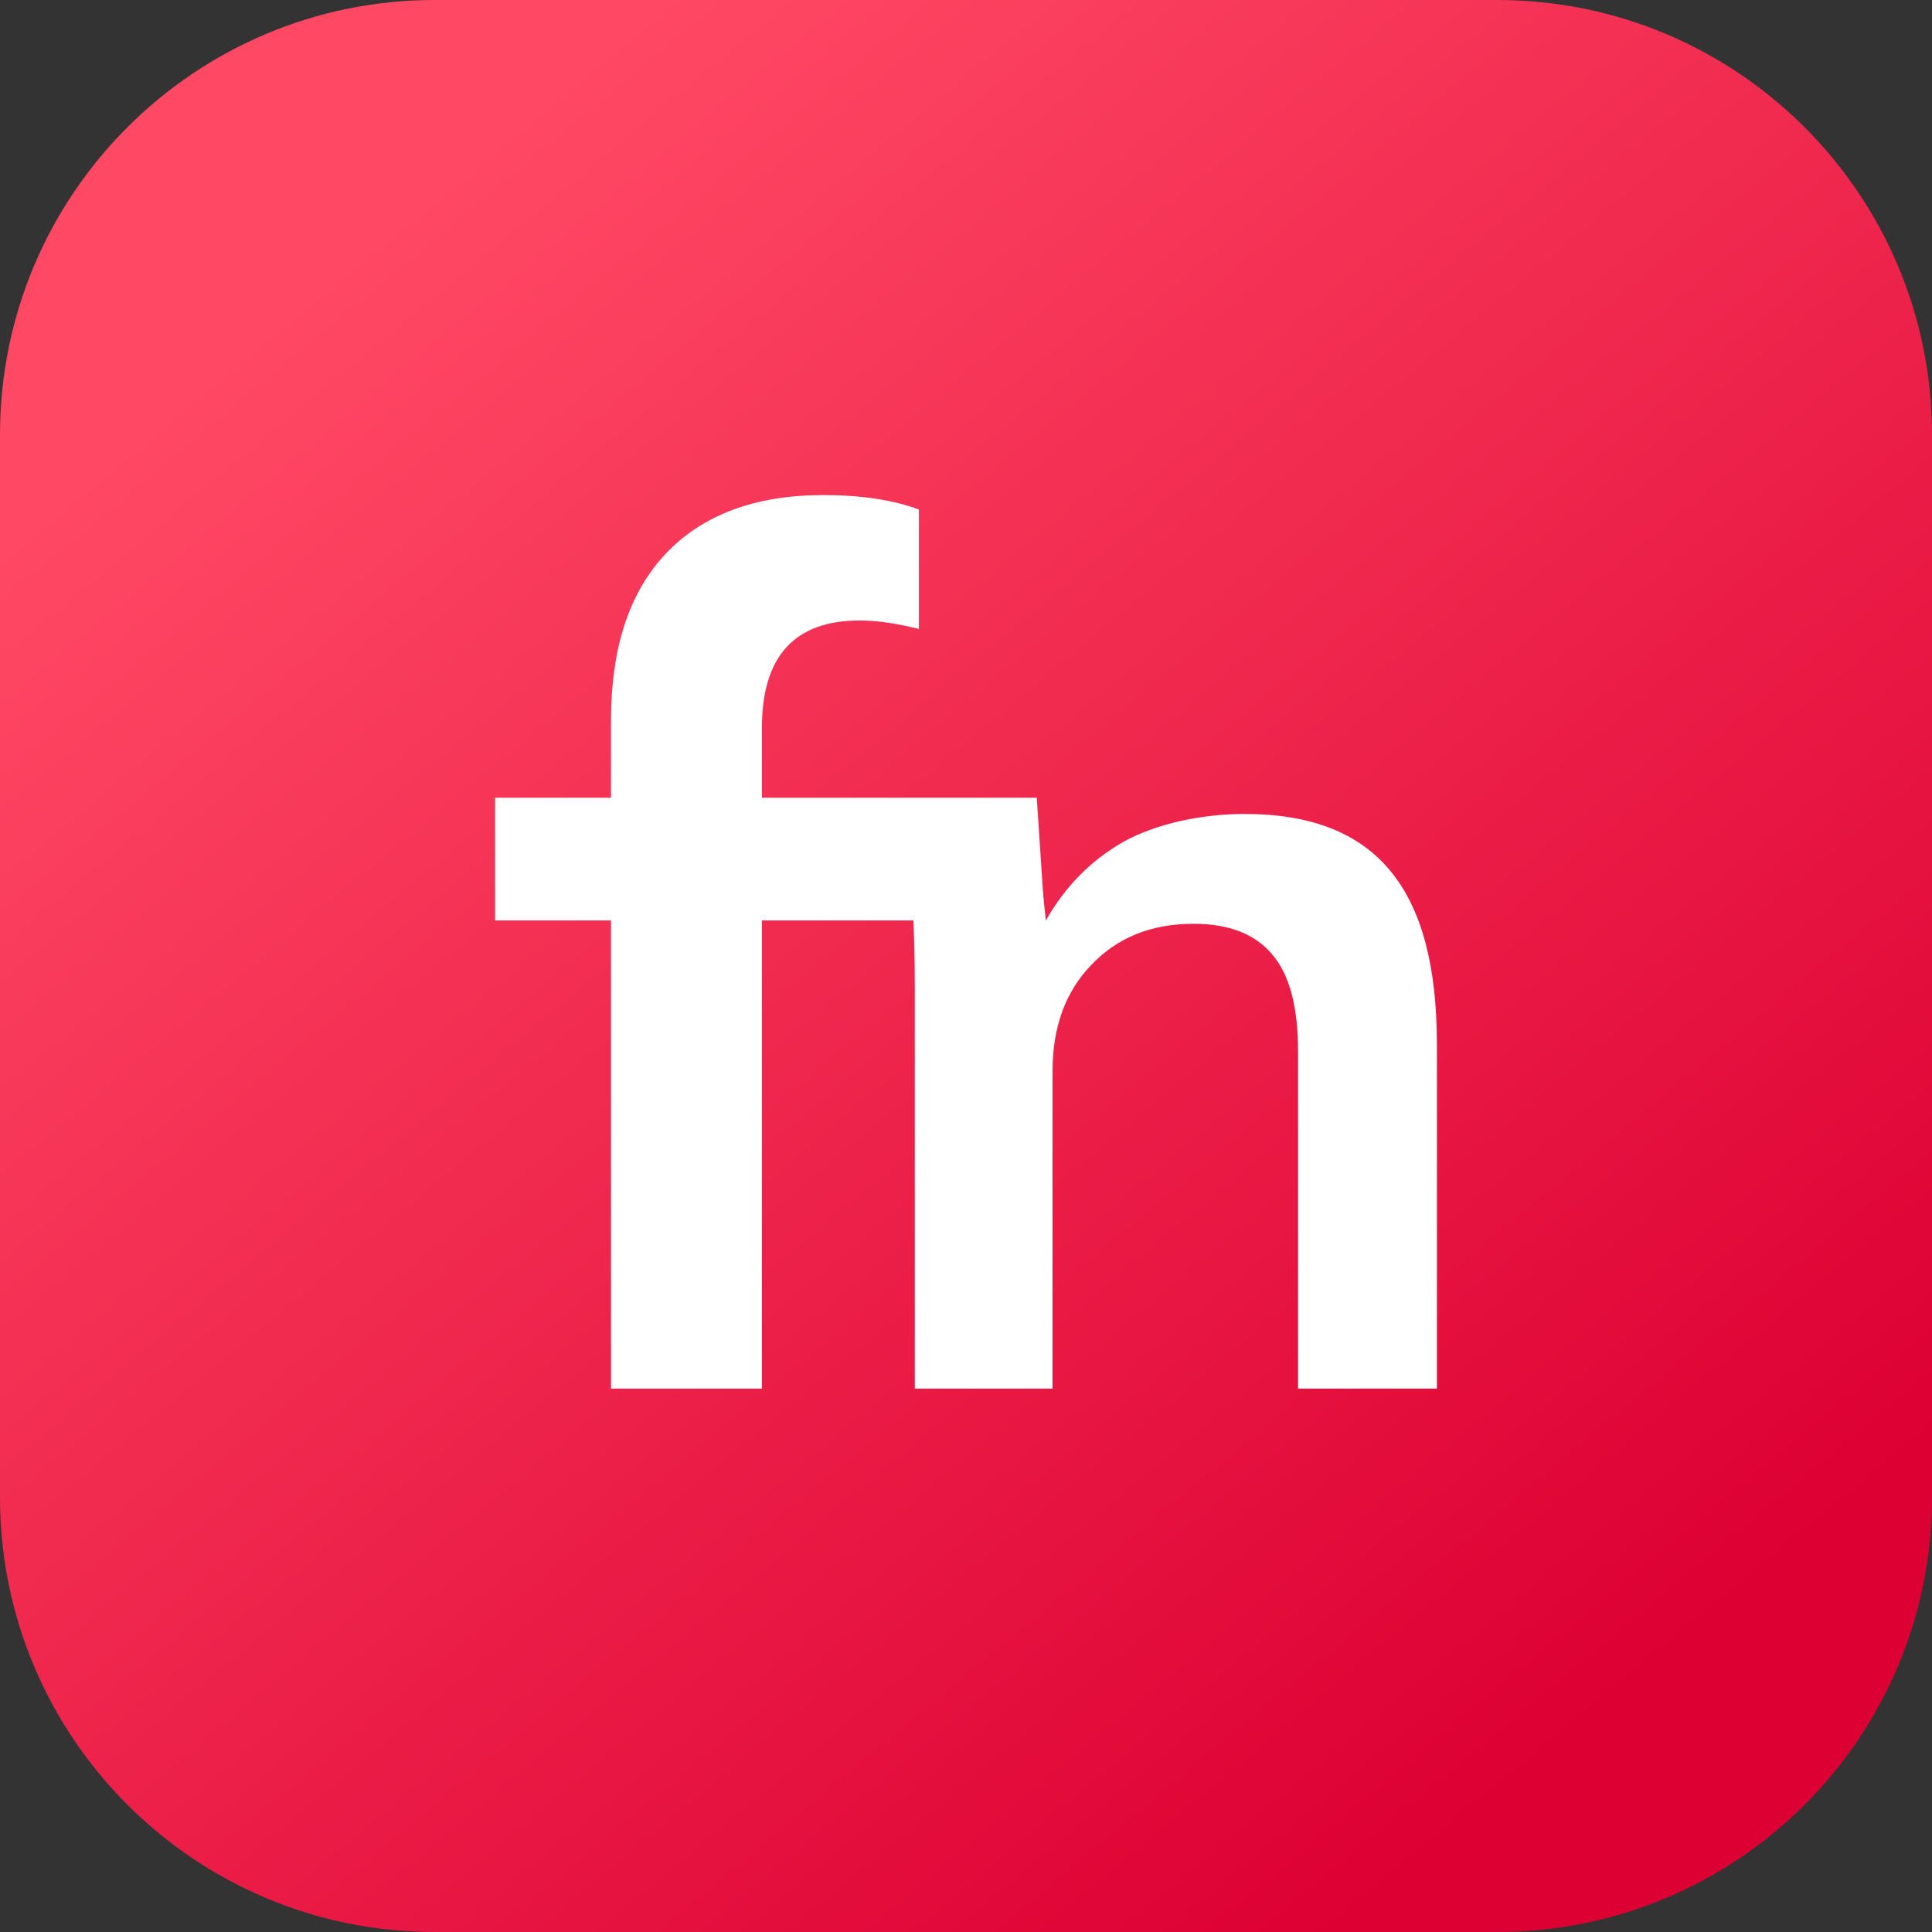
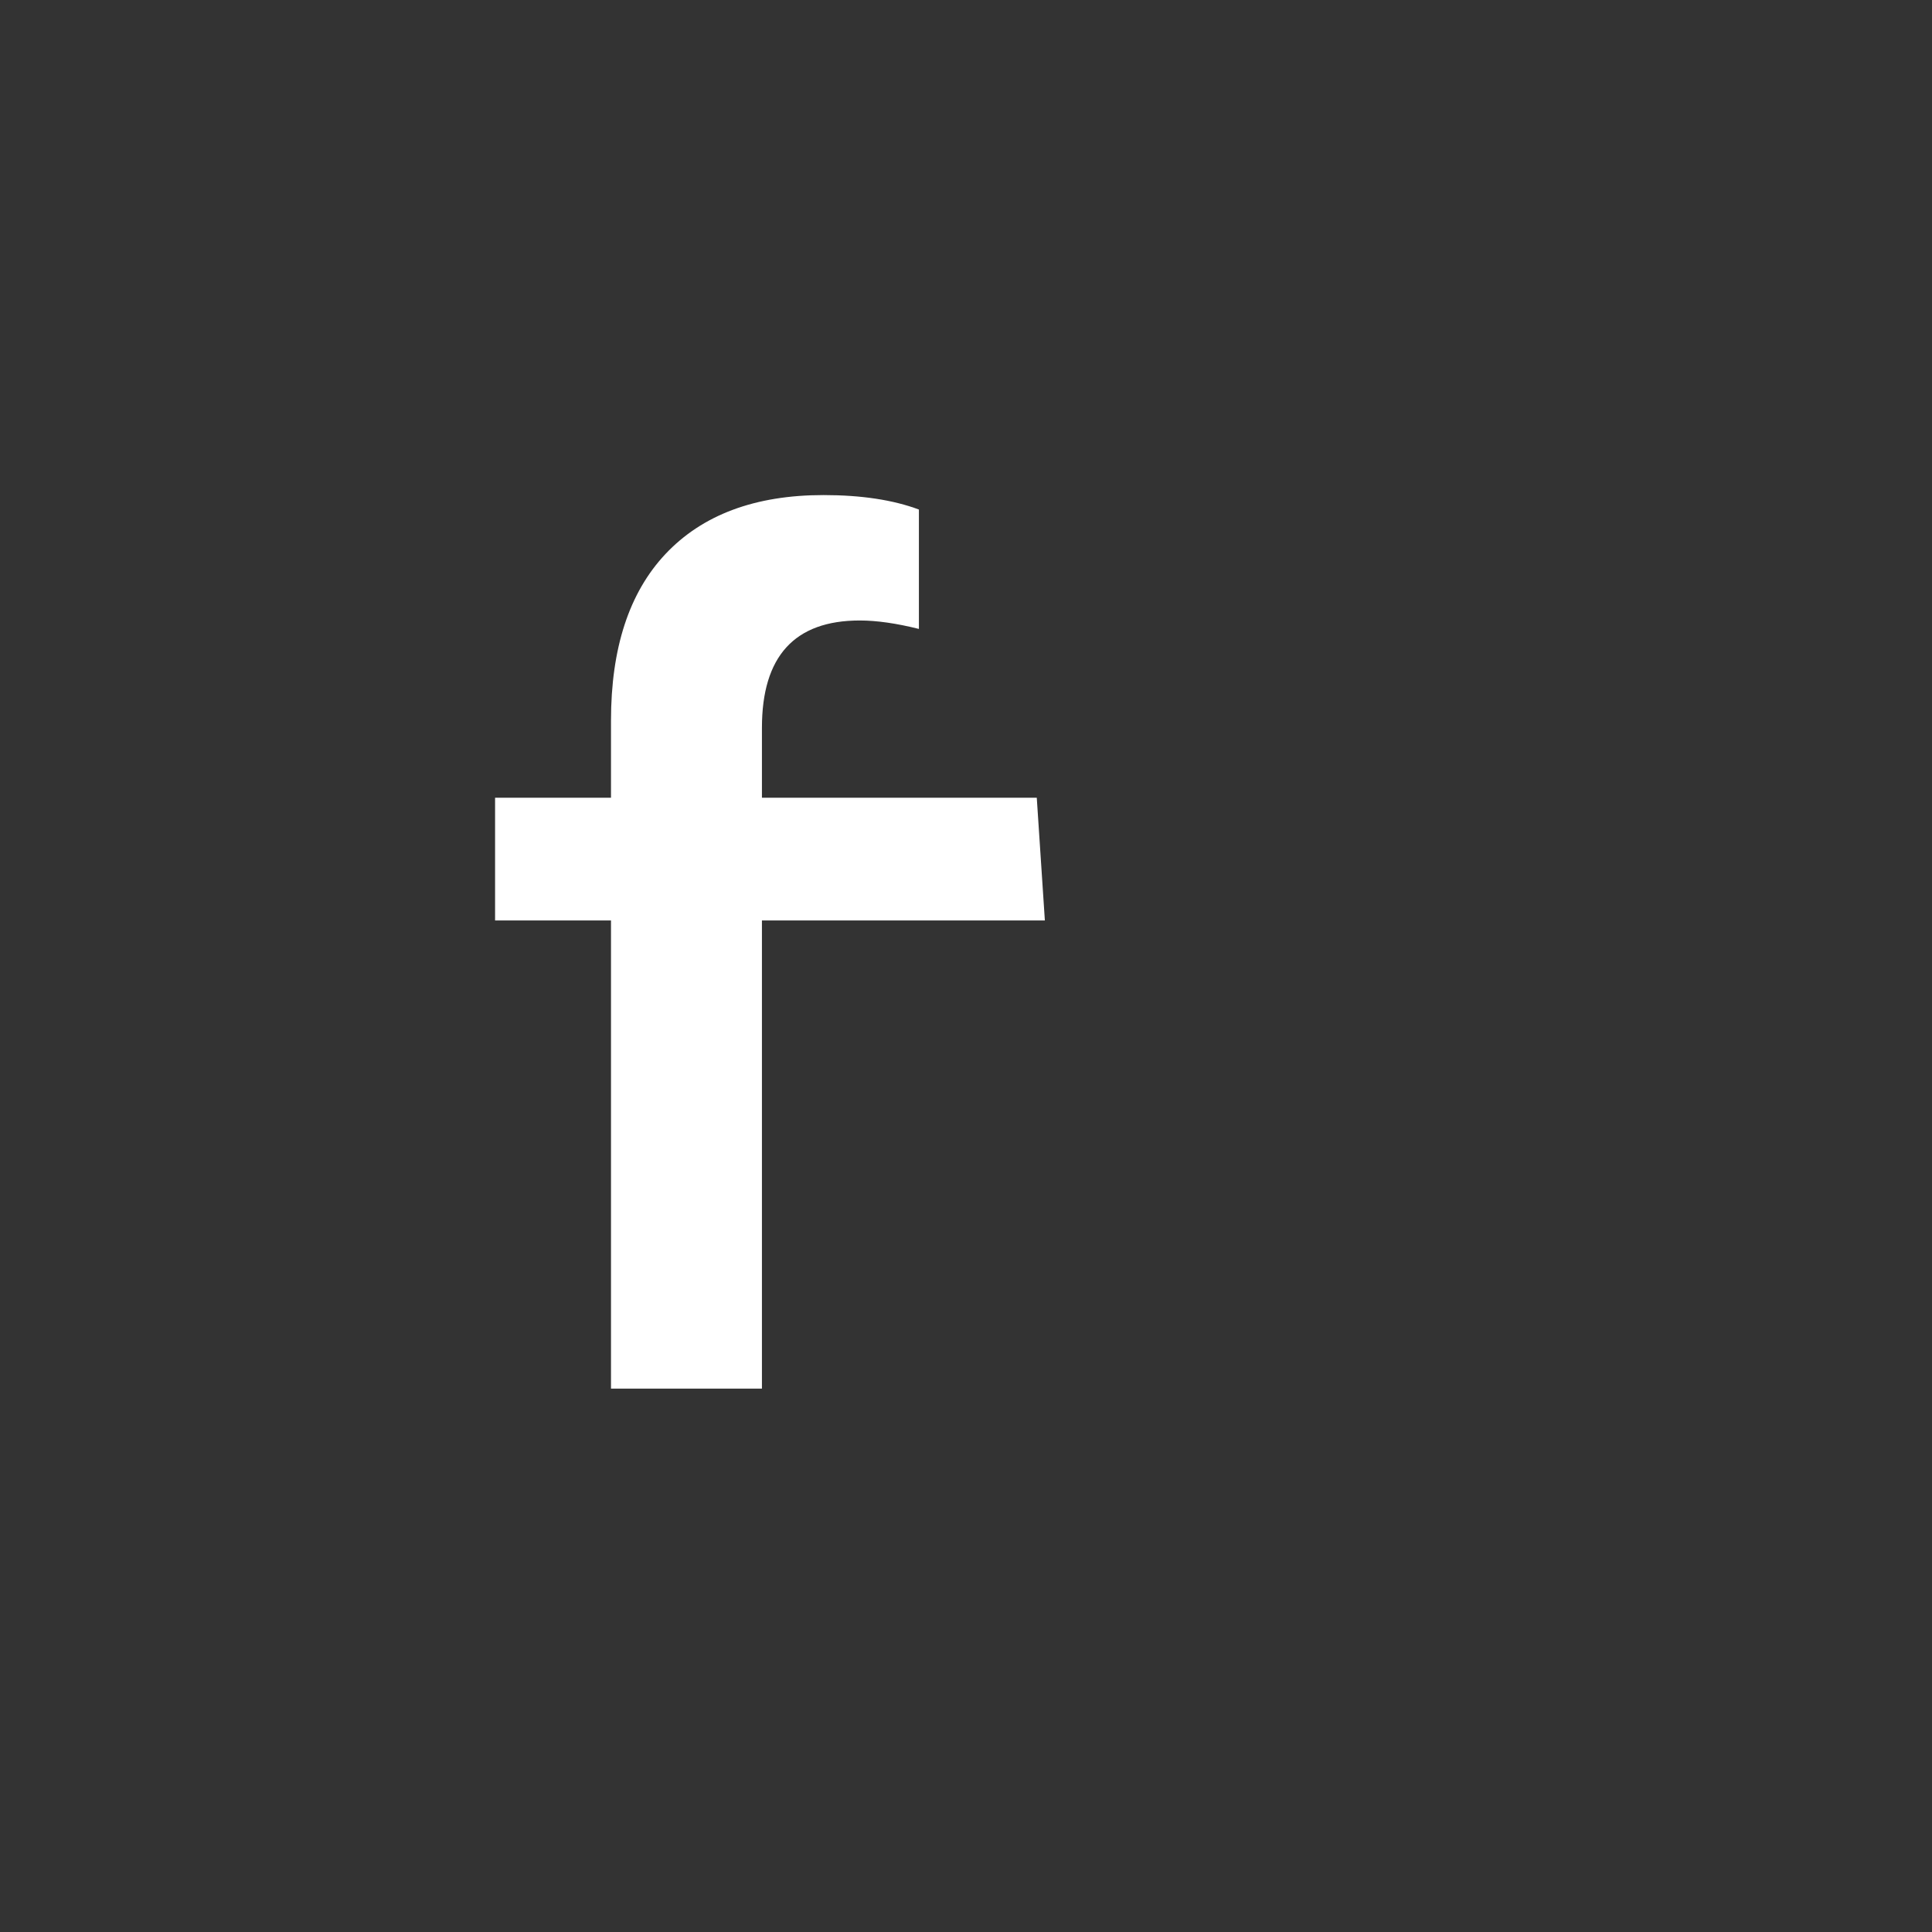
<svg xmlns="http://www.w3.org/2000/svg" data-bbox="0 0 160 160" viewBox="0 0 160 160" height="160" width="160" data-type="ugc">
  <rect x="0" y="0" width="160" height="160" fill="#333333" stroke="none" />
  <g>
-     <path fill="url(#b9dc335b-a6c4-4f45-b046-9d8213940b08)" d="M160 36v88c0 19.882-16.118 36-36 36H36c-19.882 0-36-16.118-36-36V36C0 16.118 16.118 0 36 0h88c19.882 0 36 16.118 36 36z" />
    <path fill="#ffffff" d="M71.2 51.386c-5.4 0-8.1 2.963-8.1 8.888v5.792h22.761l.67 10.162H63.1V115H50.6V76.228H41V66.066h9.6v-6.391c0-5.992 1.5-10.586 4.5-13.782C58.167 42.631 62.533 41 68.2 41c3.133 0 5.767.4 7.9 1.198v9.887c-1.867-.466-3.5-.699-4.9-.699Z" />
-     <path fill="#ffffff" d="M103.063 67.408c11.101 0 15.937 6.37 15.937 19.11V115h-11.5V87.07c0-3.675-.705-6.34-2.116-7.993-1.411-1.715-3.588-2.573-6.532-2.573-3.496 0-6.317 1.133-8.464 3.4-2.147 2.204-3.22 5.145-3.22 8.82V115H75.76V81.74c0-4.9-.245-9.278-.736-13.137h10.764l.828 7.625c1.595-2.817 3.741-4.991 6.44-6.523 2.76-1.531 6.572-2.297 10.007-2.297Z" />
    <defs fill="none">
      <linearGradient gradientUnits="userSpaceOnUse" y2="19.333" x2="31.333" y1="142" x1="133.333" id="b9dc335b-a6c4-4f45-b046-9d8213940b08">
        <stop stop-color="#DD0033" />
        <stop stop-color="#FF4864" offset="1" />
      </linearGradient>
    </defs>
  </g>
</svg>